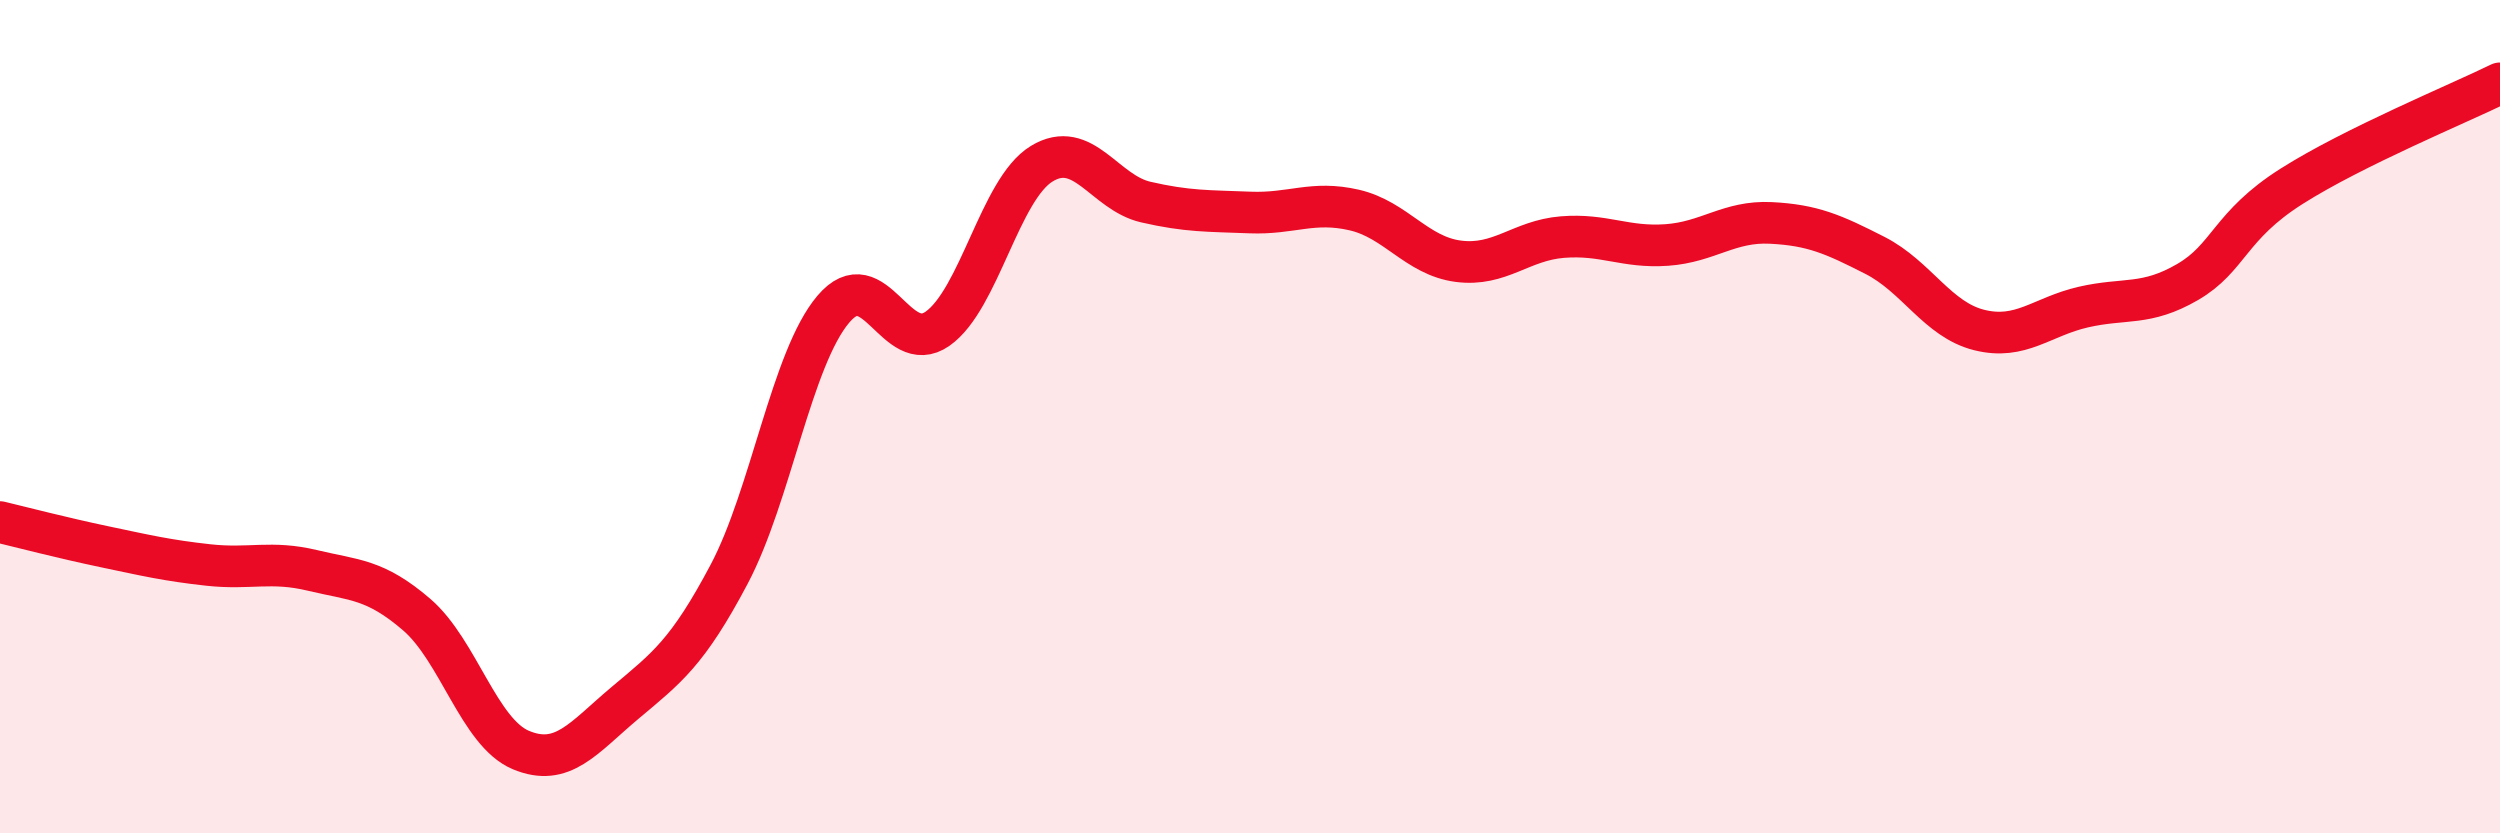
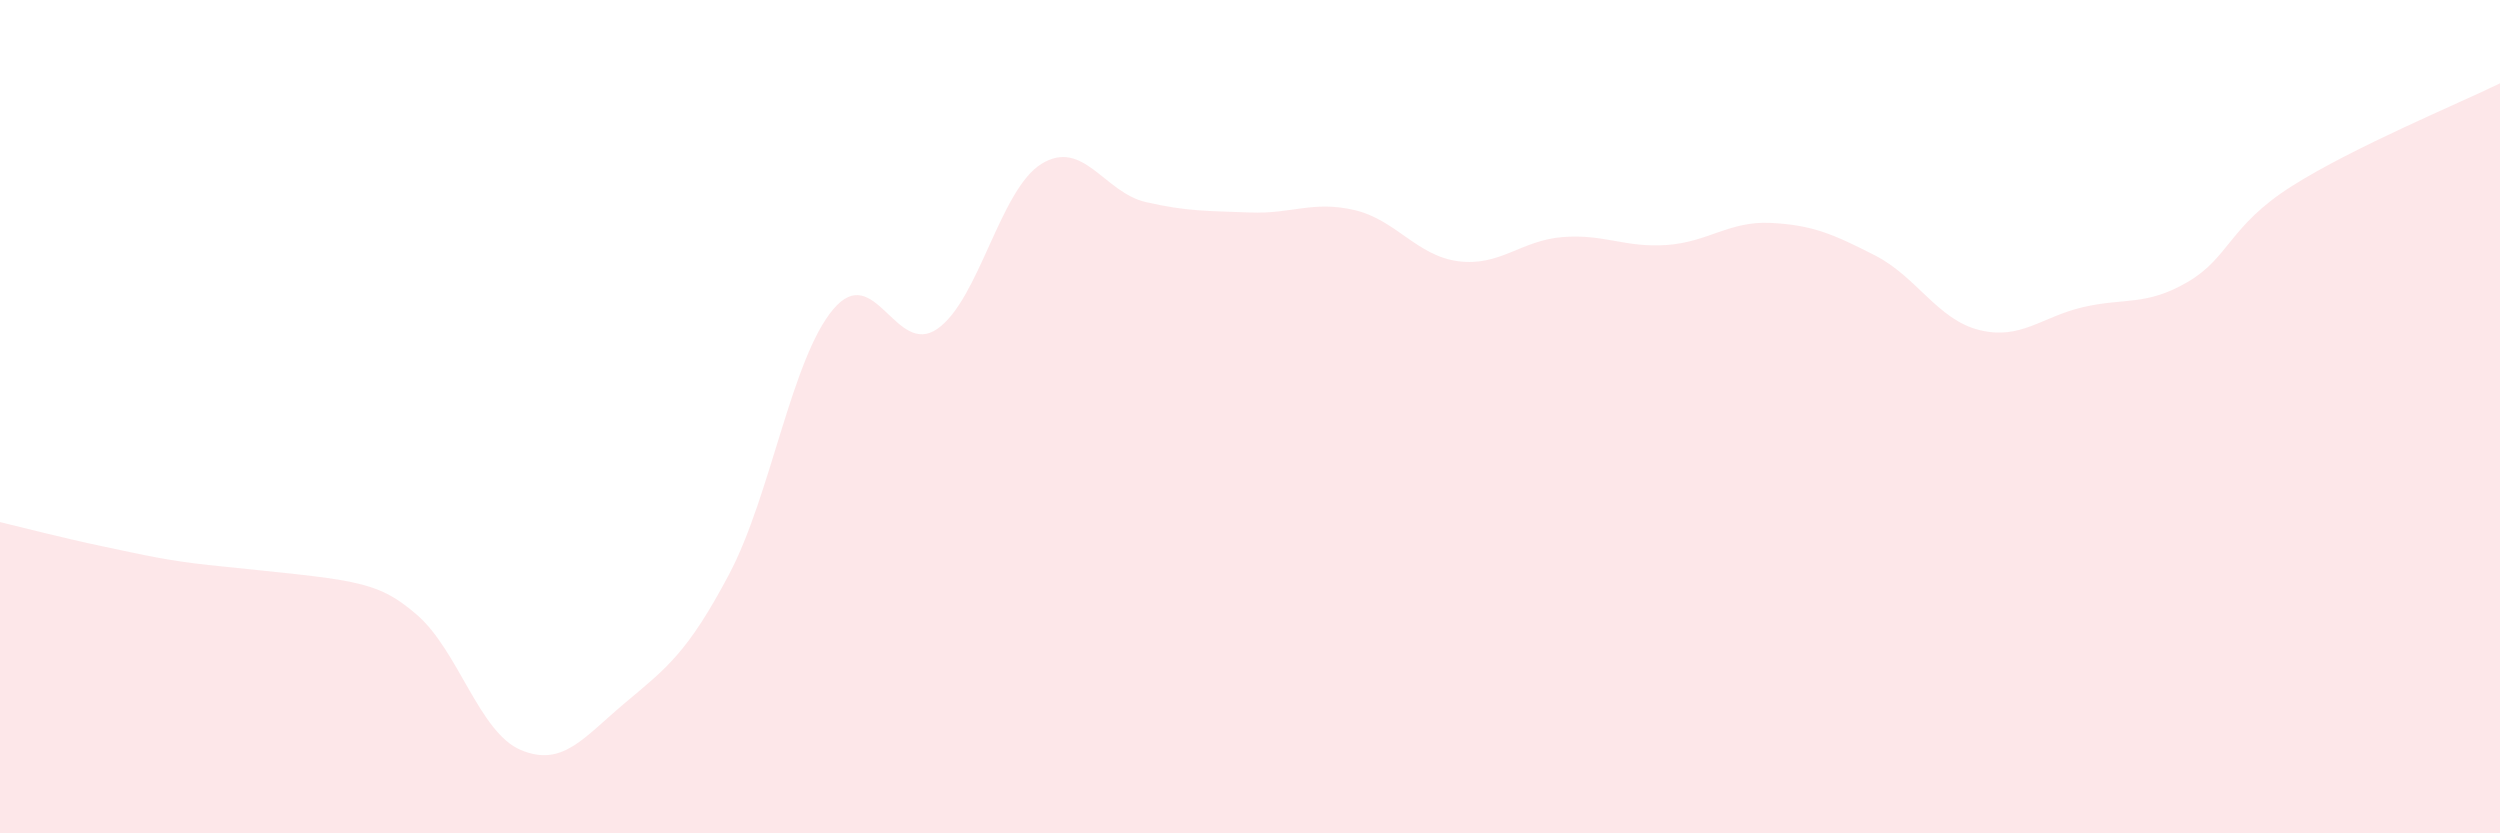
<svg xmlns="http://www.w3.org/2000/svg" width="60" height="20" viewBox="0 0 60 20">
-   <path d="M 0,12.53 C 0.5,12.65 1.5,12.91 2.5,13.12 C 3.5,13.33 4,13.45 5,13.56 C 6,13.67 6.5,13.45 7.5,13.69 C 8.5,13.93 9,13.89 10,14.75 C 11,15.61 11.5,17.58 12.5,18 C 13.5,18.42 14,17.71 15,16.87 C 16,16.03 16.5,15.67 17.5,13.78 C 18.5,11.89 19,8.6 20,7.42 C 21,6.24 21.5,8.59 22.5,7.89 C 23.5,7.19 24,4.54 25,3.93 C 26,3.32 26.5,4.62 27.5,4.85 C 28.5,5.08 29,5.06 30,5.1 C 31,5.14 31.5,4.81 32.5,5.04 C 33.5,5.27 34,6.14 35,6.27 C 36,6.4 36.5,5.77 37.5,5.69 C 38.5,5.61 39,5.95 40,5.88 C 41,5.81 41.5,5.3 42.5,5.35 C 43.5,5.4 44,5.62 45,6.13 C 46,6.64 46.5,7.67 47.5,7.92 C 48.5,8.17 49,7.6 50,7.37 C 51,7.14 51.5,7.35 52.5,6.77 C 53.5,6.19 53.5,5.42 55,4.47 C 56.5,3.52 59,2.49 60,2L60 20L0 20Z" fill="#EB0A25" opacity="0.1" stroke-linecap="round" stroke-linejoin="round" />
-   <path d="M 0,12.53 C 0.5,12.65 1.5,12.91 2.5,13.12 C 3.5,13.33 4,13.45 5,13.56 C 6,13.67 6.5,13.45 7.5,13.69 C 8.5,13.93 9,13.89 10,14.75 C 11,15.61 11.5,17.58 12.5,18 C 13.5,18.42 14,17.71 15,16.87 C 16,16.03 16.5,15.67 17.5,13.78 C 18.5,11.89 19,8.6 20,7.42 C 21,6.24 21.5,8.59 22.5,7.89 C 23.5,7.19 24,4.54 25,3.93 C 26,3.32 26.5,4.62 27.5,4.85 C 28.5,5.08 29,5.06 30,5.1 C 31,5.14 31.5,4.81 32.5,5.04 C 33.5,5.27 34,6.14 35,6.27 C 36,6.4 36.5,5.77 37.5,5.69 C 38.5,5.61 39,5.95 40,5.88 C 41,5.81 41.5,5.3 42.5,5.35 C 43.5,5.4 44,5.62 45,6.13 C 46,6.64 46.5,7.67 47.5,7.92 C 48.5,8.17 49,7.6 50,7.37 C 51,7.14 51.5,7.35 52.5,6.77 C 53.5,6.19 53.5,5.42 55,4.47 C 56.5,3.52 59,2.49 60,2" stroke="#EB0A25" stroke-width="1" fill="none" stroke-linecap="round" stroke-linejoin="round" />
+   <path d="M 0,12.53 C 0.5,12.65 1.5,12.91 2.5,13.12 C 3.5,13.33 4,13.45 5,13.56 C 8.5,13.93 9,13.89 10,14.75 C 11,15.61 11.5,17.58 12.5,18 C 13.5,18.42 14,17.71 15,16.87 C 16,16.03 16.5,15.67 17.5,13.78 C 18.5,11.89 19,8.6 20,7.42 C 21,6.24 21.5,8.59 22.5,7.89 C 23.5,7.19 24,4.54 25,3.93 C 26,3.32 26.5,4.62 27.5,4.85 C 28.5,5.08 29,5.06 30,5.1 C 31,5.14 31.5,4.81 32.5,5.04 C 33.5,5.27 34,6.14 35,6.27 C 36,6.4 36.5,5.77 37.5,5.69 C 38.5,5.61 39,5.95 40,5.88 C 41,5.81 41.5,5.3 42.5,5.35 C 43.5,5.4 44,5.62 45,6.13 C 46,6.64 46.5,7.67 47.5,7.92 C 48.5,8.17 49,7.6 50,7.37 C 51,7.14 51.5,7.35 52.5,6.77 C 53.5,6.19 53.5,5.42 55,4.47 C 56.5,3.52 59,2.49 60,2L60 20L0 20Z" fill="#EB0A25" opacity="0.1" stroke-linecap="round" stroke-linejoin="round" />
</svg>